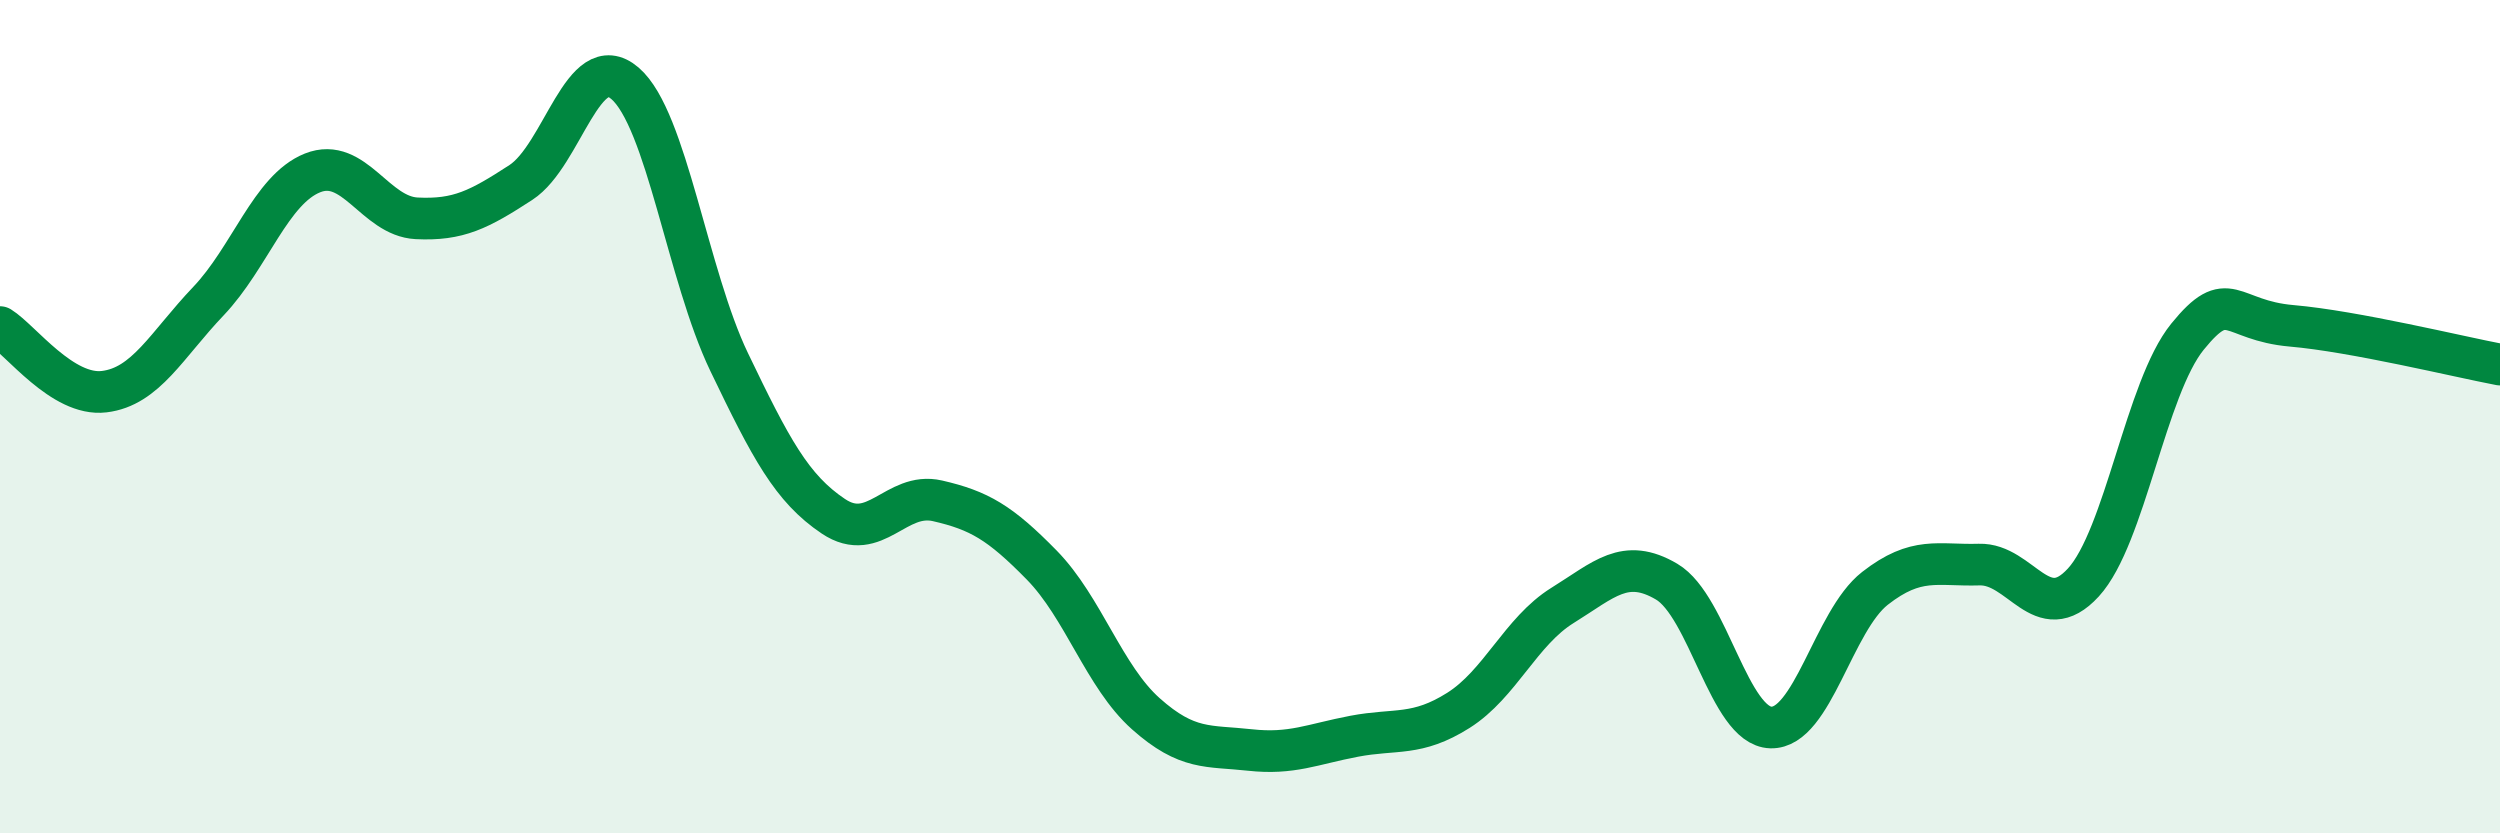
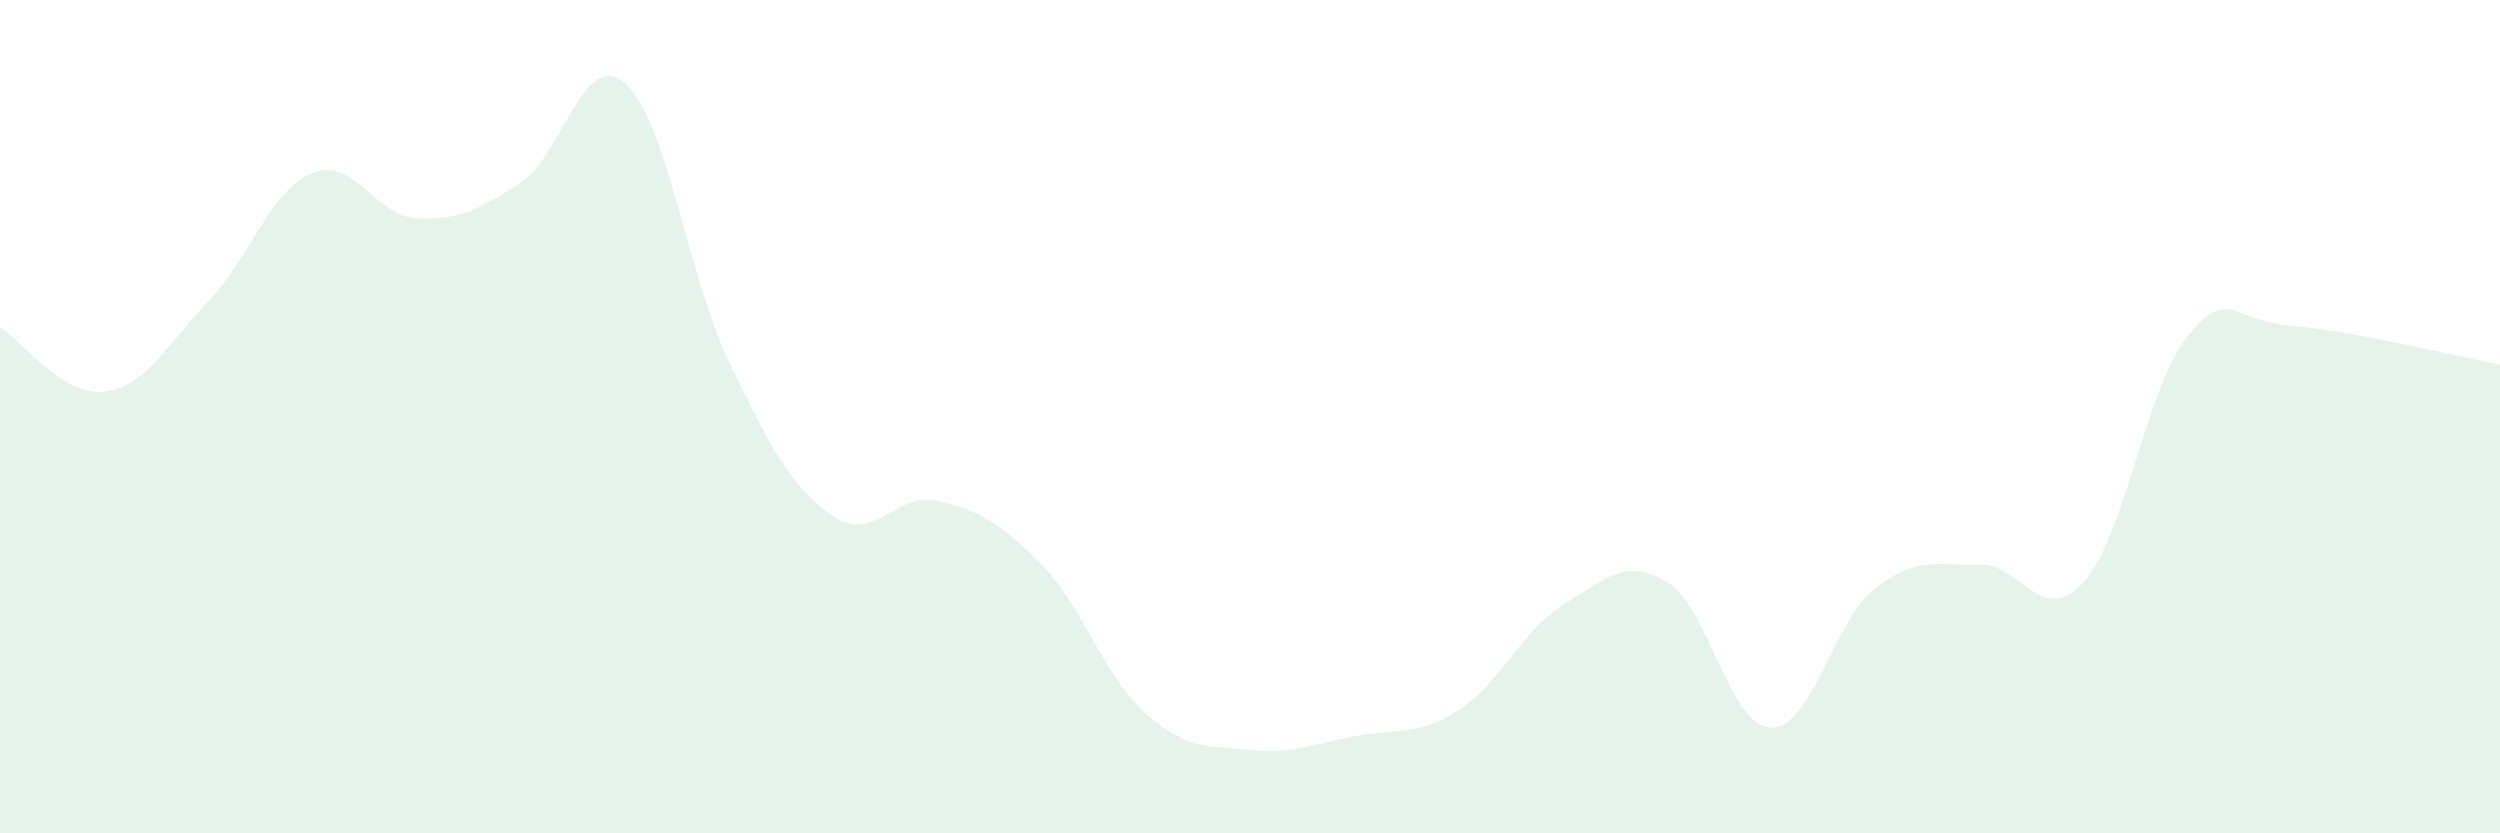
<svg xmlns="http://www.w3.org/2000/svg" width="60" height="20" viewBox="0 0 60 20">
  <path d="M 0,7.85 C 0.5,8.16 1.5,9.52 2.5,9.4 C 3.5,9.28 4,8.28 5,7.23 C 6,6.18 6.5,4.55 7.5,4.15 C 8.5,3.75 9,5.19 10,5.24 C 11,5.29 11.5,5.03 12.5,4.38 C 13.5,3.73 14,1.14 15,2 C 16,2.86 16.5,6.61 17.5,8.69 C 18.5,10.77 19,11.72 20,12.39 C 21,13.06 21.5,11.79 22.5,12.02 C 23.5,12.25 24,12.54 25,13.56 C 26,14.58 26.5,16.24 27.5,17.13 C 28.5,18.02 29,17.89 30,18 C 31,18.11 31.5,17.86 32.5,17.67 C 33.5,17.48 34,17.68 35,17.05 C 36,16.42 36.5,15.15 37.5,14.53 C 38.5,13.91 39,13.37 40,13.96 C 41,14.55 41.5,17.43 42.5,17.46 C 43.5,17.49 44,14.9 45,14.12 C 46,13.34 46.5,13.58 47.5,13.55 C 48.5,13.52 49,15.07 50,13.98 C 51,12.89 51.5,9.31 52.5,8.08 C 53.5,6.85 53.5,7.69 55,7.82 C 56.5,7.95 59,8.56 60,8.75L60 20L0 20Z" fill="#008740" opacity="0.1" stroke-linecap="round" stroke-linejoin="round" />
-   <path d="M 0,7.85 C 0.5,8.16 1.5,9.52 2.5,9.4 C 3.5,9.28 4,8.28 5,7.23 C 6,6.18 6.5,4.55 7.5,4.15 C 8.5,3.75 9,5.19 10,5.24 C 11,5.29 11.5,5.03 12.5,4.38 C 13.5,3.73 14,1.14 15,2 C 16,2.86 16.5,6.61 17.5,8.69 C 18.5,10.77 19,11.72 20,12.39 C 21,13.06 21.5,11.79 22.5,12.02 C 23.5,12.25 24,12.54 25,13.56 C 26,14.58 26.5,16.24 27.5,17.13 C 28.5,18.02 29,17.89 30,18 C 31,18.11 31.5,17.86 32.5,17.67 C 33.5,17.48 34,17.68 35,17.05 C 36,16.42 36.5,15.15 37.5,14.53 C 38.5,13.91 39,13.37 40,13.96 C 41,14.55 41.5,17.43 42.5,17.46 C 43.5,17.49 44,14.9 45,14.12 C 46,13.34 46.5,13.58 47.5,13.55 C 48.5,13.52 49,15.07 50,13.98 C 51,12.89 51.5,9.31 52.5,8.08 C 53.5,6.85 53.5,7.69 55,7.82 C 56.5,7.95 59,8.56 60,8.75" stroke="#008740" stroke-width="1" fill="none" stroke-linecap="round" stroke-linejoin="round" />
</svg>